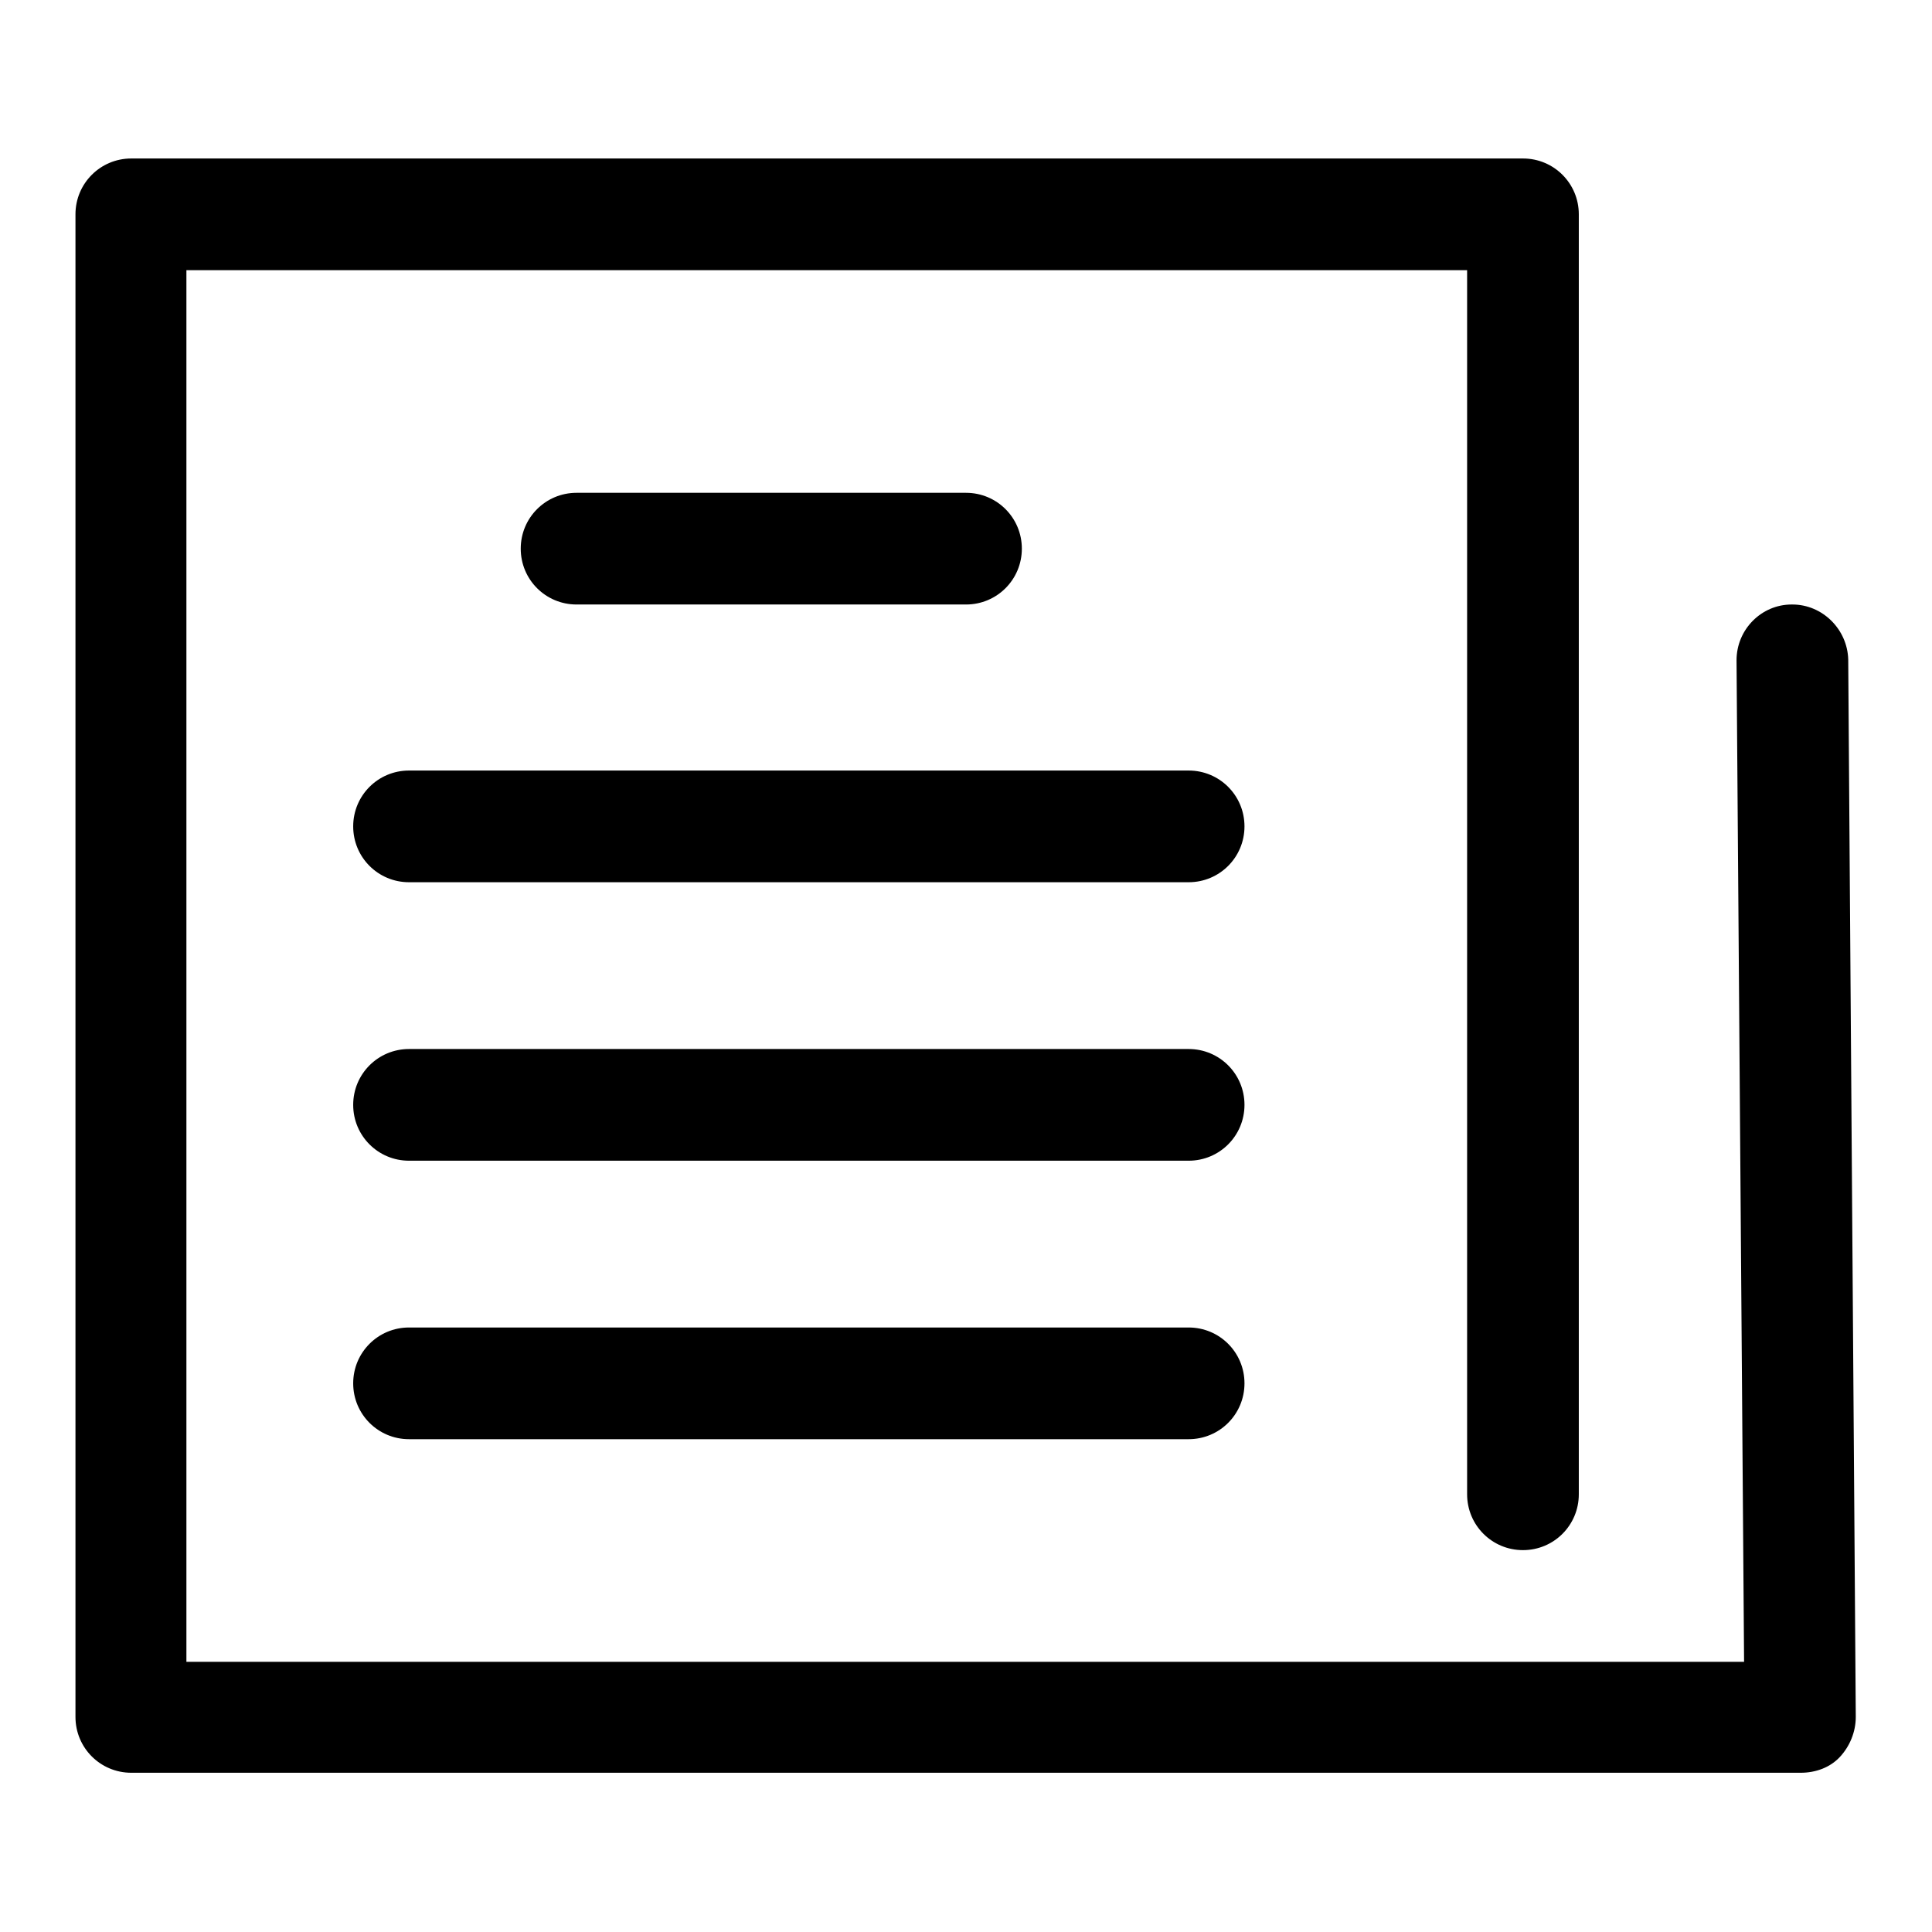
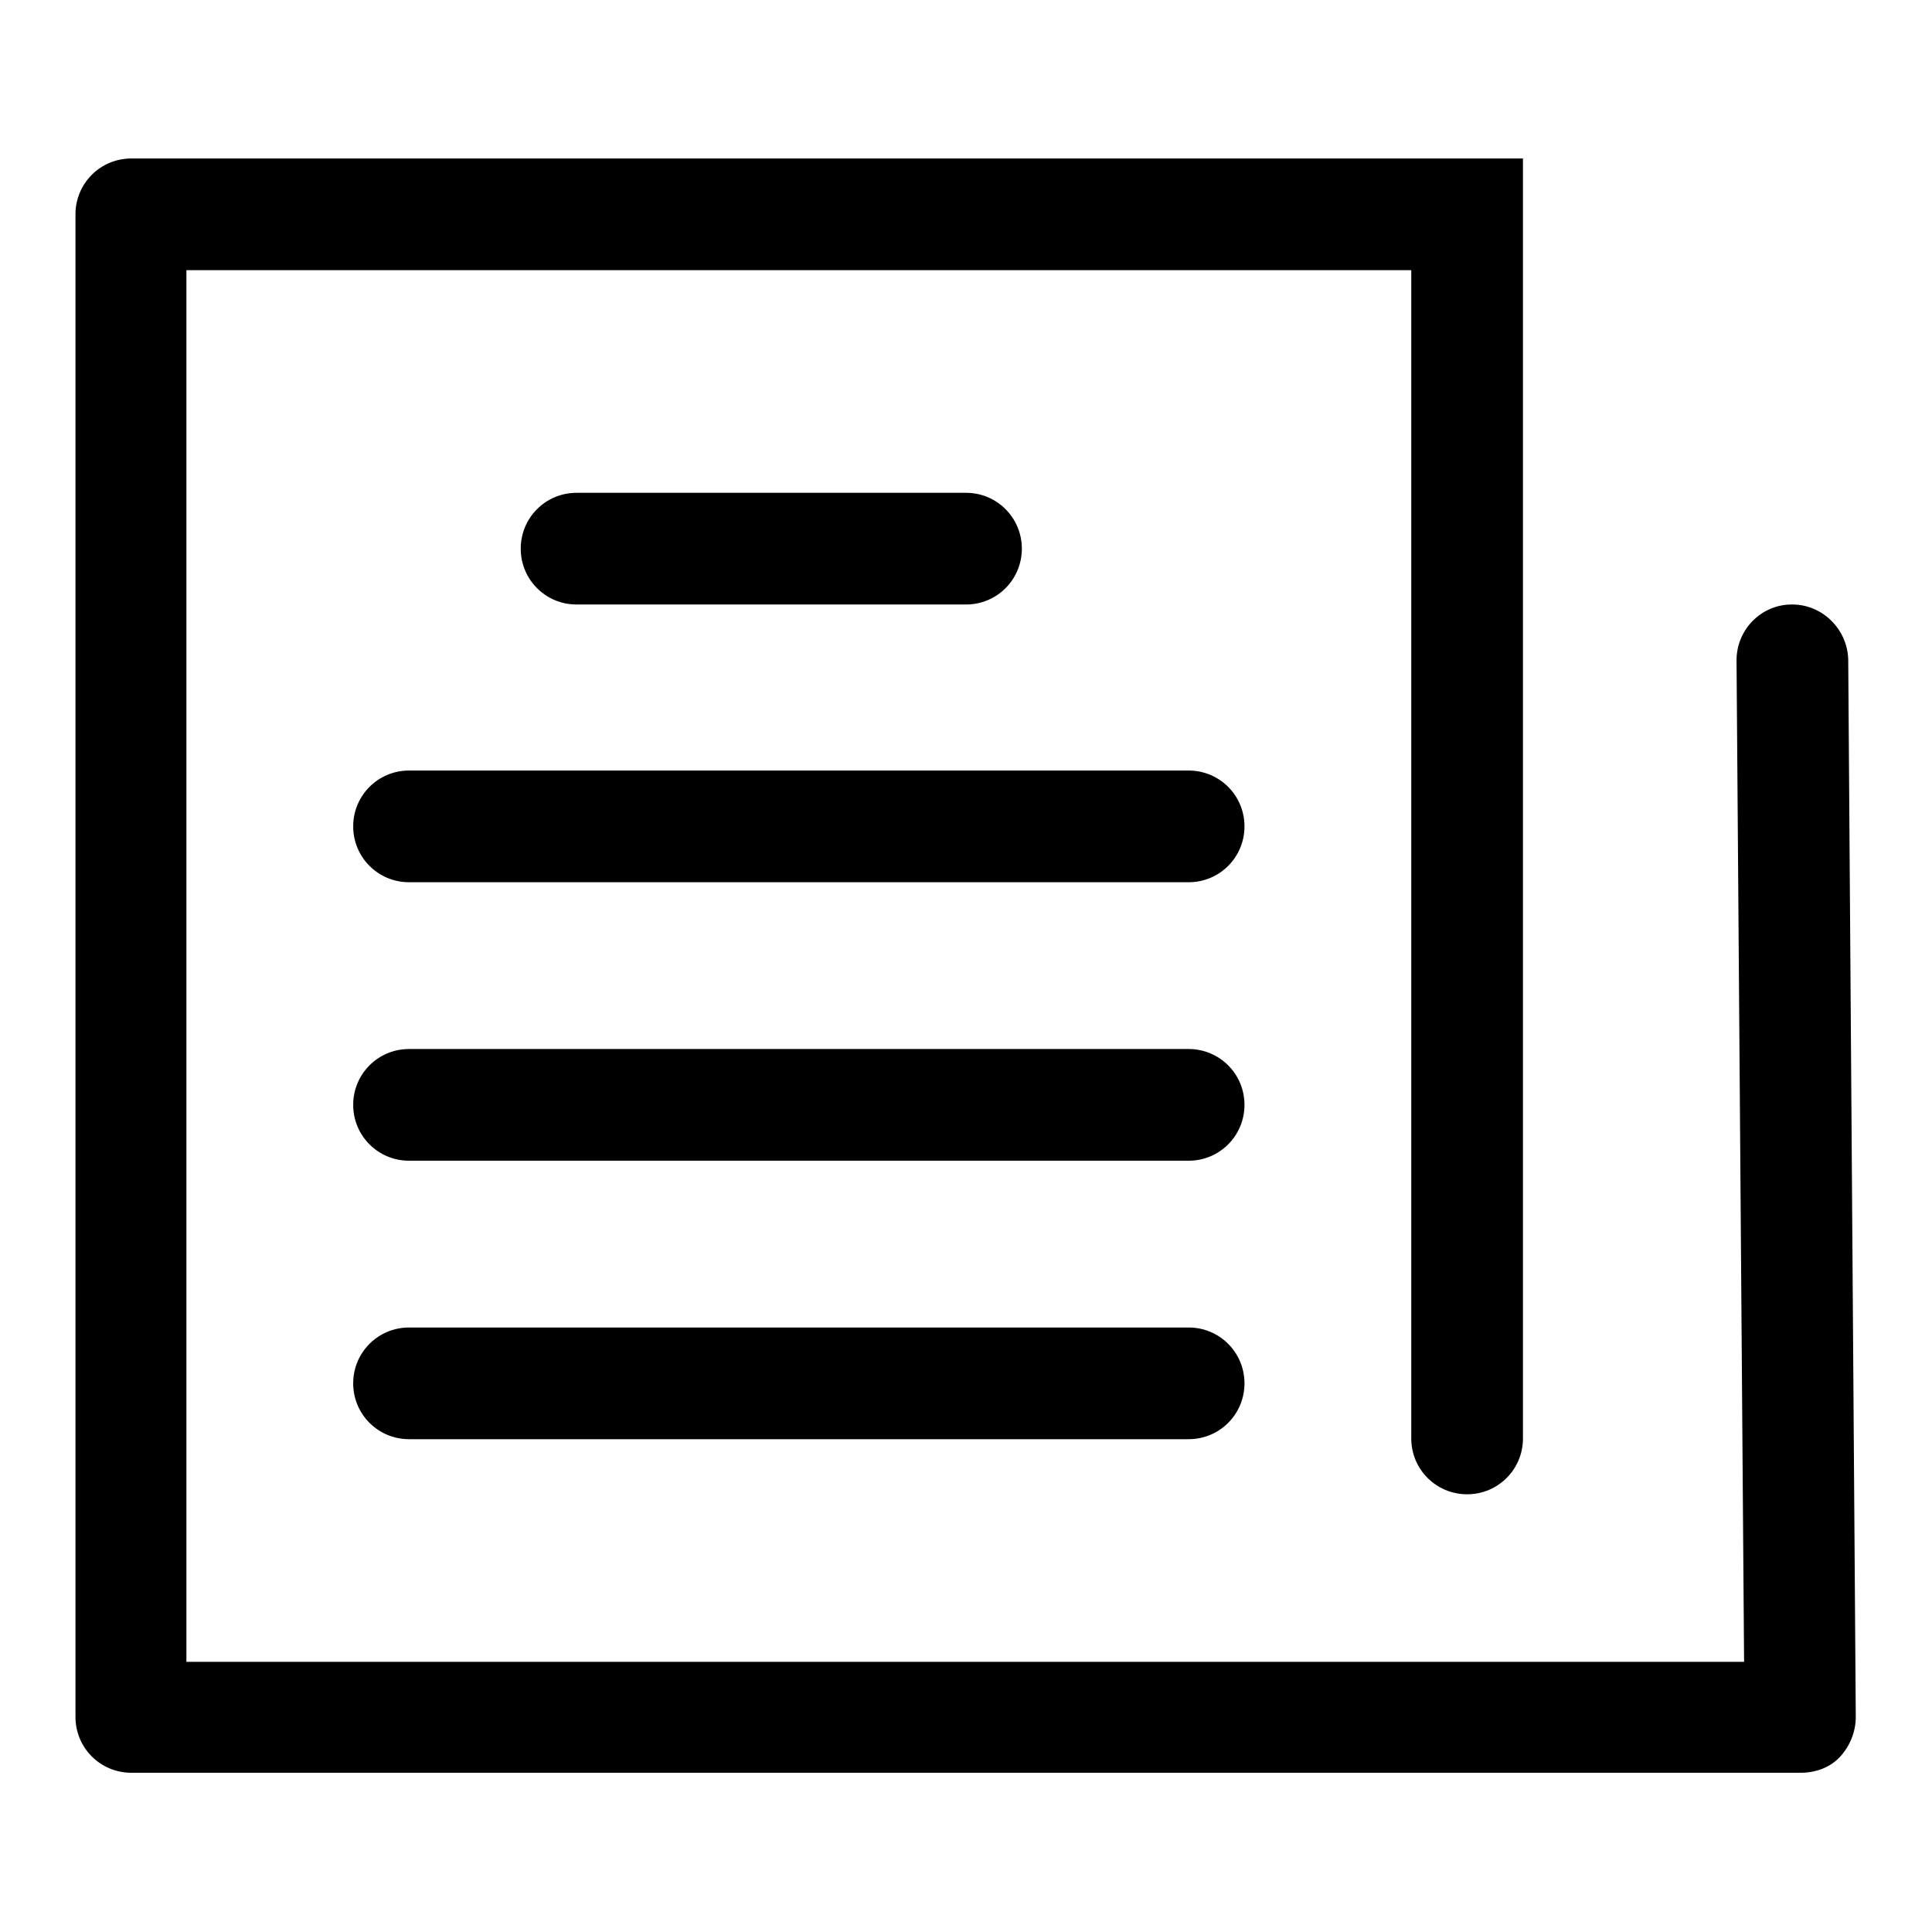
<svg xmlns="http://www.w3.org/2000/svg" version="1.1" x="0px" y="0px" viewBox="0 0 256 256" enable-background="new 0 0 256 256" xml:space="preserve">
  <g>
-     <path fill="#000000" d="M238.6,234.9H17.4c-4.1,0-7.4-3.3-7.4-7.4V28.4c0-4.1,3.3-7.4,7.4-7.4h184.4c4.1,0,7.4,3.3,7.4,7.4v169.6 c0,4.1-3.3,7.4-7.4,7.4c-4.1,0-7.4-3.3-7.4-7.4V35.8H24.7v184.4h206.4l-1-132.7c0-4.1,3.3-7.4,7.3-7.4c0,0,0,0,0.1,0 c4,0,7.3,3.3,7.4,7.3l1,140.1c0,2-0.8,3.9-2.1,5.3C242.5,234.2,240.6,234.9,238.6,234.9z M128,80.1H76.4c-4.1,0-7.4-3.3-7.4-7.4 s3.3-7.4,7.4-7.4H128c4.1,0,7.4,3.3,7.4,7.4S132.1,80.1,128,80.1z M157.5,116.9H54.2c-4.1,0-7.4-3.3-7.4-7.4c0-4.1,3.3-7.4,7.4-7.4 h103.3c4.1,0,7.4,3.3,7.4,7.4C164.9,113.6,161.6,116.9,157.5,116.9z M157.5,153.8H54.2c-4.1,0-7.4-3.3-7.4-7.4s3.3-7.4,7.4-7.4 h103.3c4.1,0,7.4,3.3,7.4,7.4S161.6,153.8,157.5,153.8z M157.5,190.7H54.2c-4.1,0-7.4-3.3-7.4-7.4s3.3-7.4,7.4-7.4h103.3 c4.1,0,7.4,3.3,7.4,7.4S161.6,190.7,157.5,190.7z" />
+     <path fill="#000000" d="M238.6,234.9H17.4c-4.1,0-7.4-3.3-7.4-7.4V28.4c0-4.1,3.3-7.4,7.4-7.4h184.4v169.6 c0,4.1-3.3,7.4-7.4,7.4c-4.1,0-7.4-3.3-7.4-7.4V35.8H24.7v184.4h206.4l-1-132.7c0-4.1,3.3-7.4,7.3-7.4c0,0,0,0,0.1,0 c4,0,7.3,3.3,7.4,7.3l1,140.1c0,2-0.8,3.9-2.1,5.3C242.5,234.2,240.6,234.9,238.6,234.9z M128,80.1H76.4c-4.1,0-7.4-3.3-7.4-7.4 s3.3-7.4,7.4-7.4H128c4.1,0,7.4,3.3,7.4,7.4S132.1,80.1,128,80.1z M157.5,116.9H54.2c-4.1,0-7.4-3.3-7.4-7.4c0-4.1,3.3-7.4,7.4-7.4 h103.3c4.1,0,7.4,3.3,7.4,7.4C164.9,113.6,161.6,116.9,157.5,116.9z M157.5,153.8H54.2c-4.1,0-7.4-3.3-7.4-7.4s3.3-7.4,7.4-7.4 h103.3c4.1,0,7.4,3.3,7.4,7.4S161.6,153.8,157.5,153.8z M157.5,190.7H54.2c-4.1,0-7.4-3.3-7.4-7.4s3.3-7.4,7.4-7.4h103.3 c4.1,0,7.4,3.3,7.4,7.4S161.6,190.7,157.5,190.7z" />
  </g>
</svg>